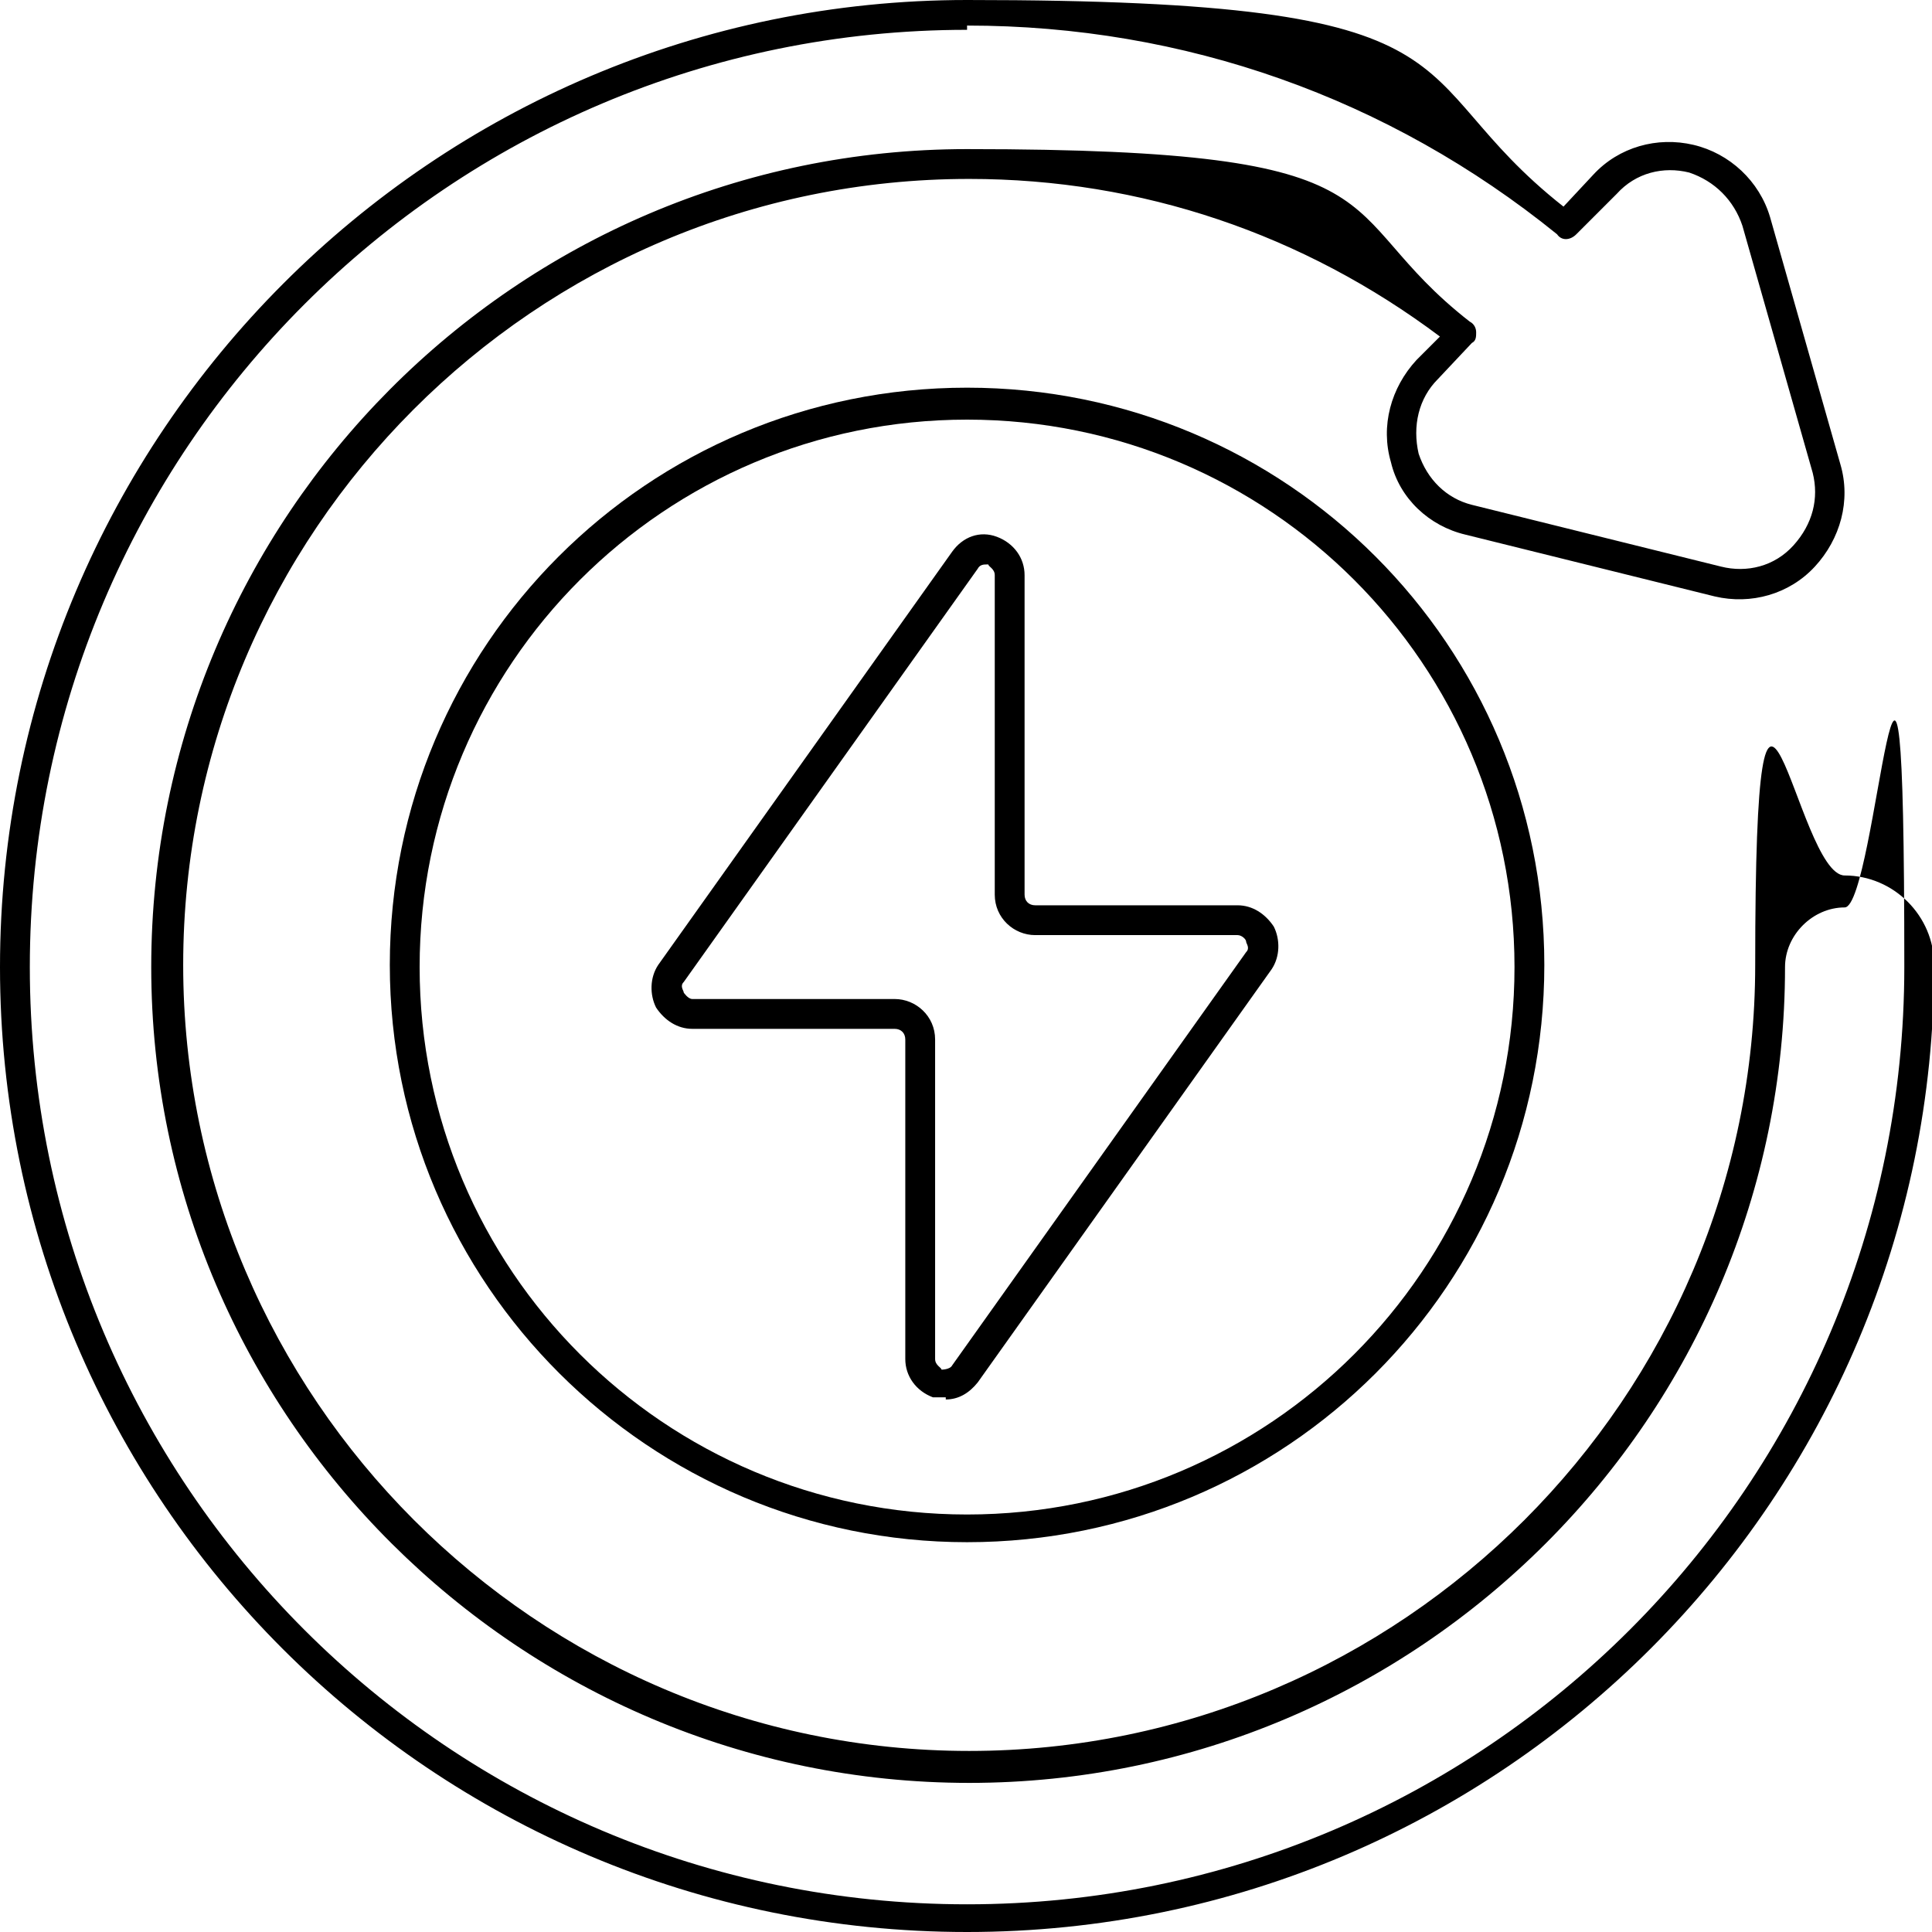
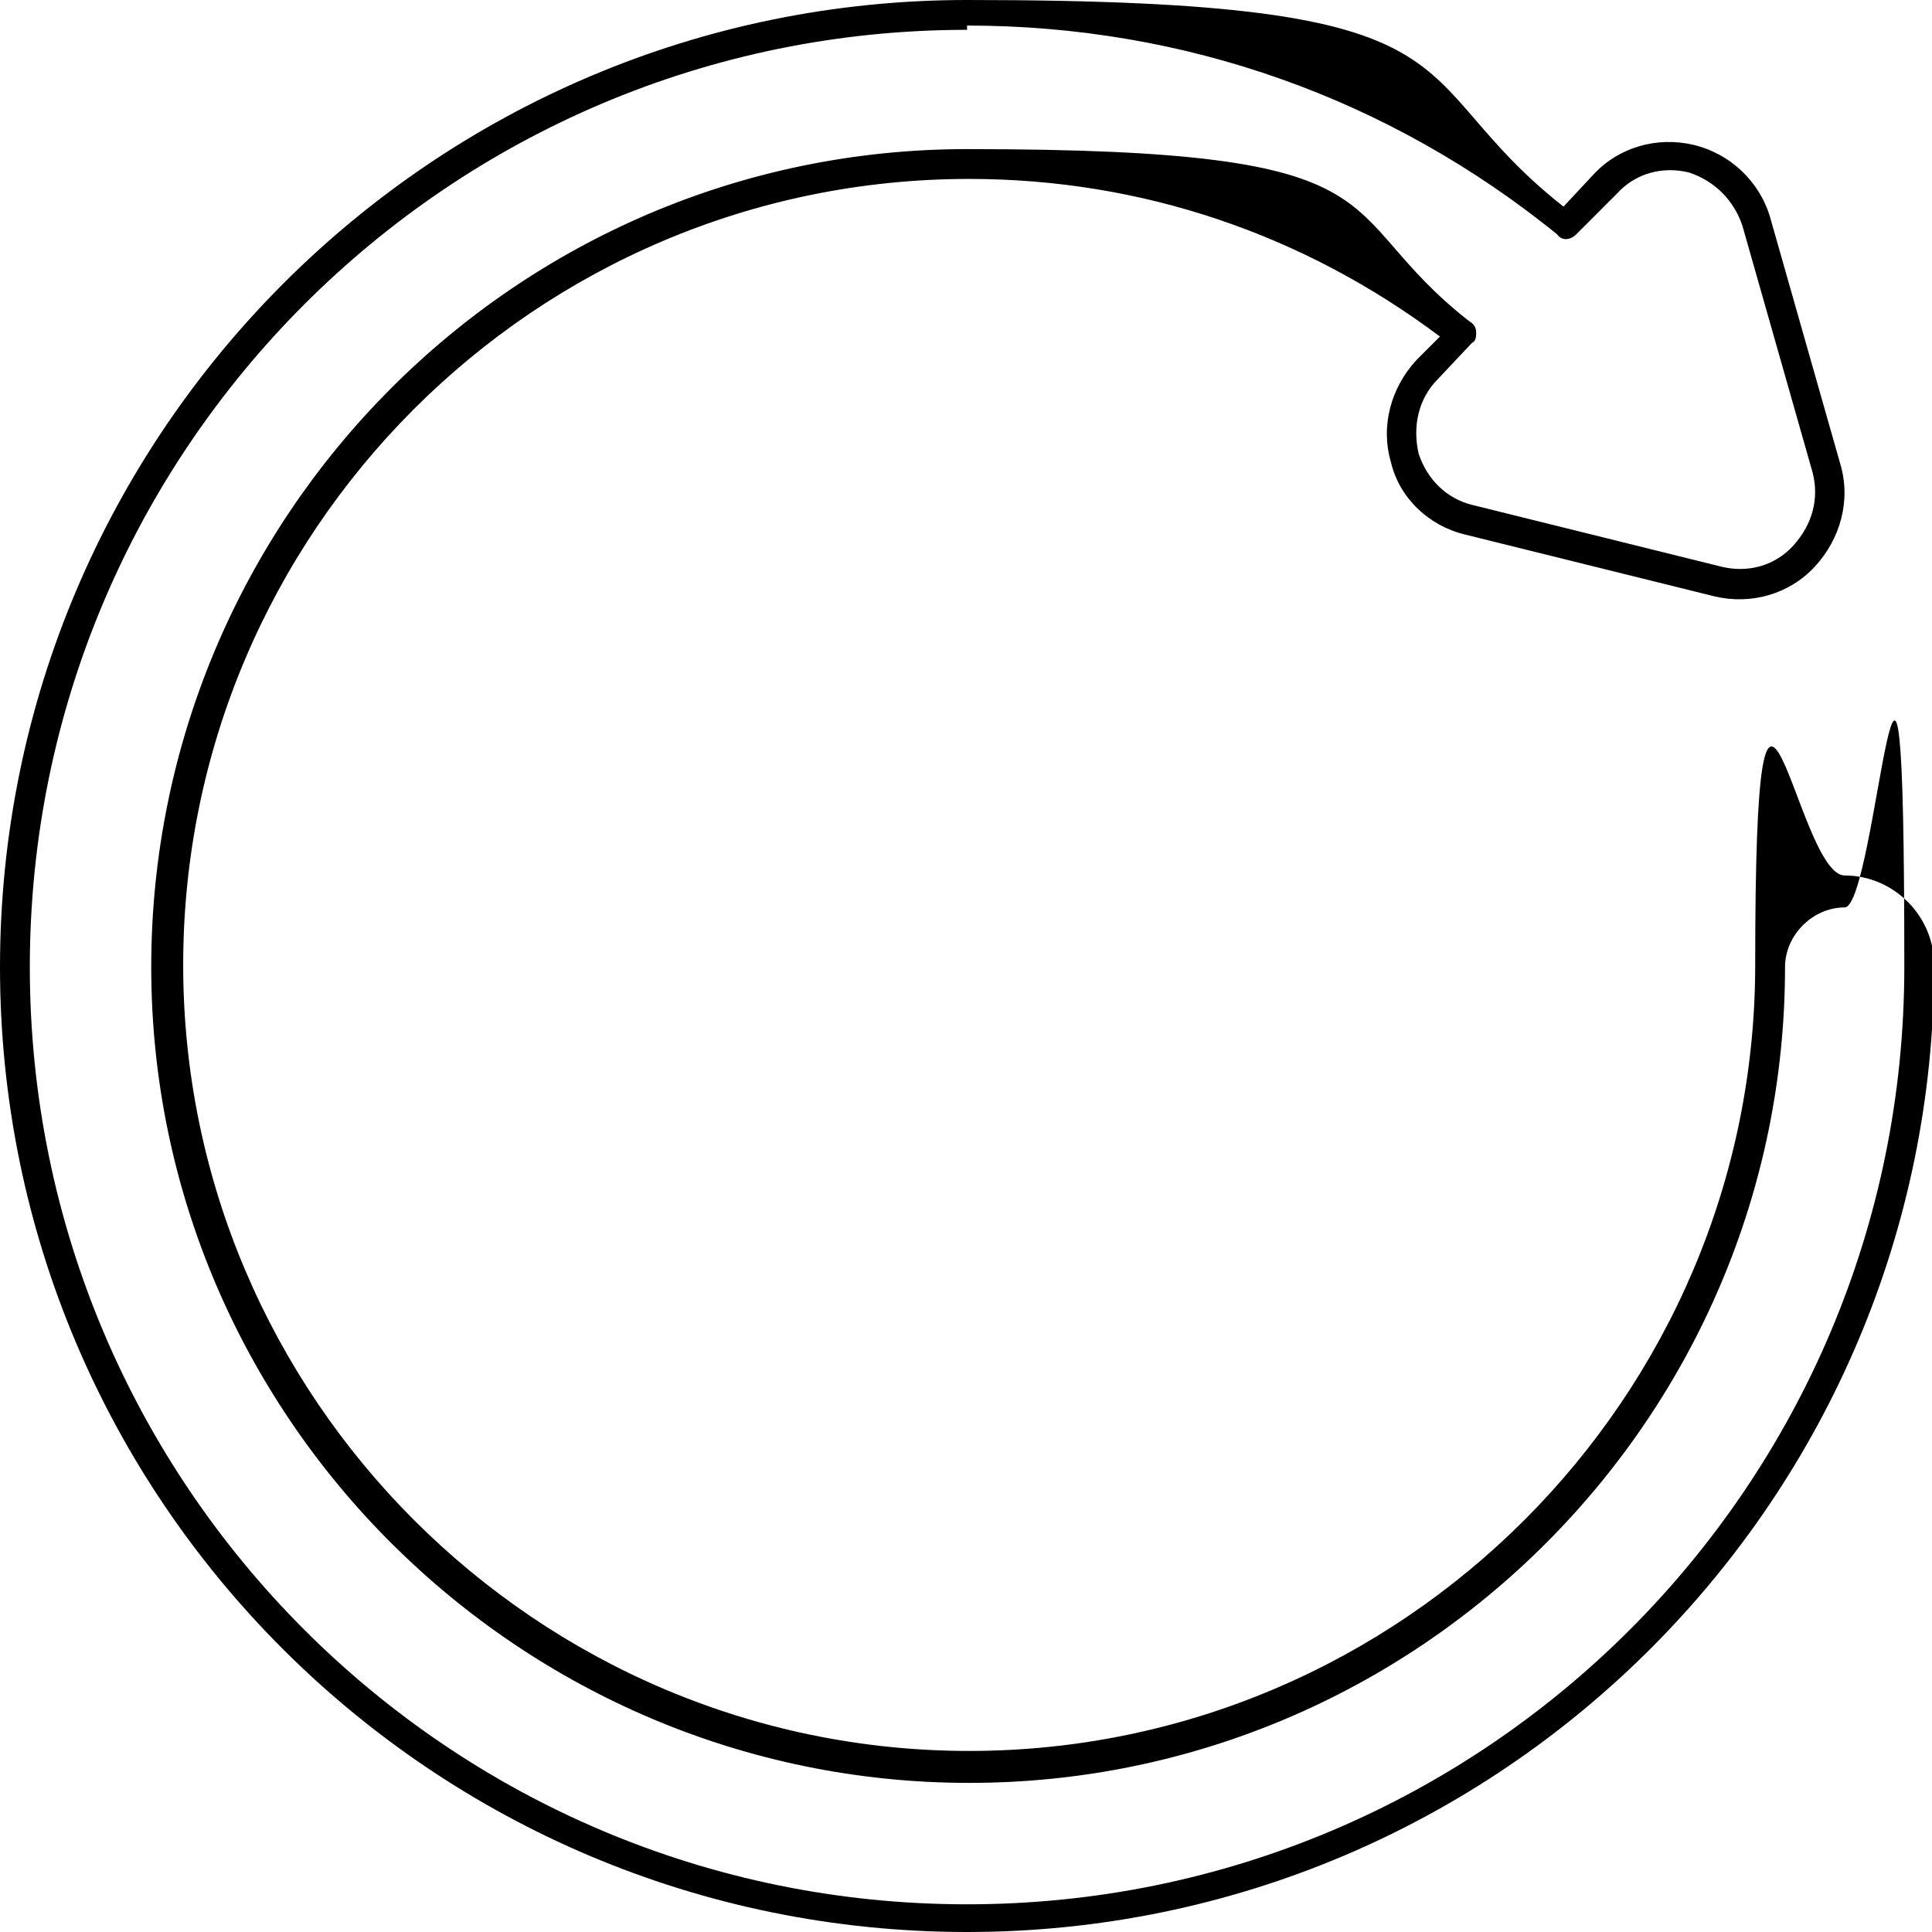
<svg xmlns="http://www.w3.org/2000/svg" id="Layer_1" version="1.1" viewBox="0 0 90.7 90.7">
-   <path d="M45.4,72.4c-14.9,0-27.1-12.1-27.1-27.1s12.1-27.1,27.1-27.1,27.1,12.1,27.1,27.1-12.1,27.1-27.1,27.1ZM45.4,19.7c-14.2,0-25.7,11.5-25.7,25.7s11.5,25.7,25.7,25.7,25.7-11.5,25.7-25.7-11.5-25.7-25.7-25.7Z" />
  <path d="M45.4,90.7C20.3,90.7,0,70.4,0,45.4S20.3,0,45.4,0s20,3.4,28,9.7l1.4-1.5c1.2-1.3,3-1.8,4.7-1.4,1.7.4,3.1,1.7,3.6,3.4l3.3,11.6c.5,1.7,0,3.5-1.2,4.8-1.2,1.3-3,1.8-4.7,1.4l-11.7-2.9c-1.7-.4-3.1-1.7-3.5-3.4-.5-1.7,0-3.5,1.2-4.8l1.1-1.1c-6.4-4.8-14-7.4-22.1-7.4-20.4,0-36.9,16.6-36.9,36.9s16.6,36.9,36.9,36.9,36.9-16.6,36.9-36.9,1.9-4.2,4.2-4.2,4.2,1.9,4.2,4.2c0,25-20.3,45.4-45.4,45.4h0ZM45.4,1.4C21.1,1.4,1.4,21.1,1.4,45.4s19.7,44,44,44,44-19.7,44-44-1.3-2.8-2.8-2.8-2.8,1.3-2.8,2.8c0,21.1-17.2,38.3-38.3,38.3S7.1,66.5,7.1,45.4,24.2,7,45.4,7s16.8,2.8,23.6,8.1c.2.1.3.3.3.5,0,.2,0,.4-.2.5l-1.6,1.7c-.9.9-1.2,2.2-.9,3.5.4,1.2,1.3,2.1,2.5,2.4l11.7,2.9c1.2.3,2.5,0,3.4-1s1.2-2.2.9-3.4l-3.3-11.6c-.4-1.2-1.3-2.1-2.5-2.5-1.2-.3-2.5,0-3.4,1l-1.9,1.9c-.3.3-.7.3-.9,0-7.9-6.4-17.5-9.8-27.7-9.8h0Z" />
-   <path d="M44.4,65.6c-.2,0-.4,0-.6,0-.8-.3-1.3-1-1.3-1.8v-15c0-.3-.2-.5-.5-.5h-9.5c-.7,0-1.3-.4-1.7-1-.3-.6-.3-1.4.1-2l13.8-19.4c.5-.7,1.3-1,2.1-.7.8.3,1.3,1,1.3,1.8v15c0,.3.2.5.5.5h9.5c.7,0,1.3.4,1.7,1,.3.6.3,1.4-.1,2l-13.8,19.4c-.4.5-.9.8-1.5.8h0ZM46.3,26.5c-.1,0-.3,0-.4.2l-13.8,19.4c-.2.2,0,.4,0,.5,0,0,.2.3.4.3h9.5c1,0,1.9.8,1.9,1.9v15c0,.3.3.4.3.5,0,0,.4,0,.5-.2l13.8-19.4c.2-.2,0-.4,0-.5s-.2-.3-.4-.3h-9.5c-1,0-1.9-.8-1.9-1.9v-15c0-.3-.3-.4-.3-.5,0,0,0,0-.2,0h0Z" />
</svg>